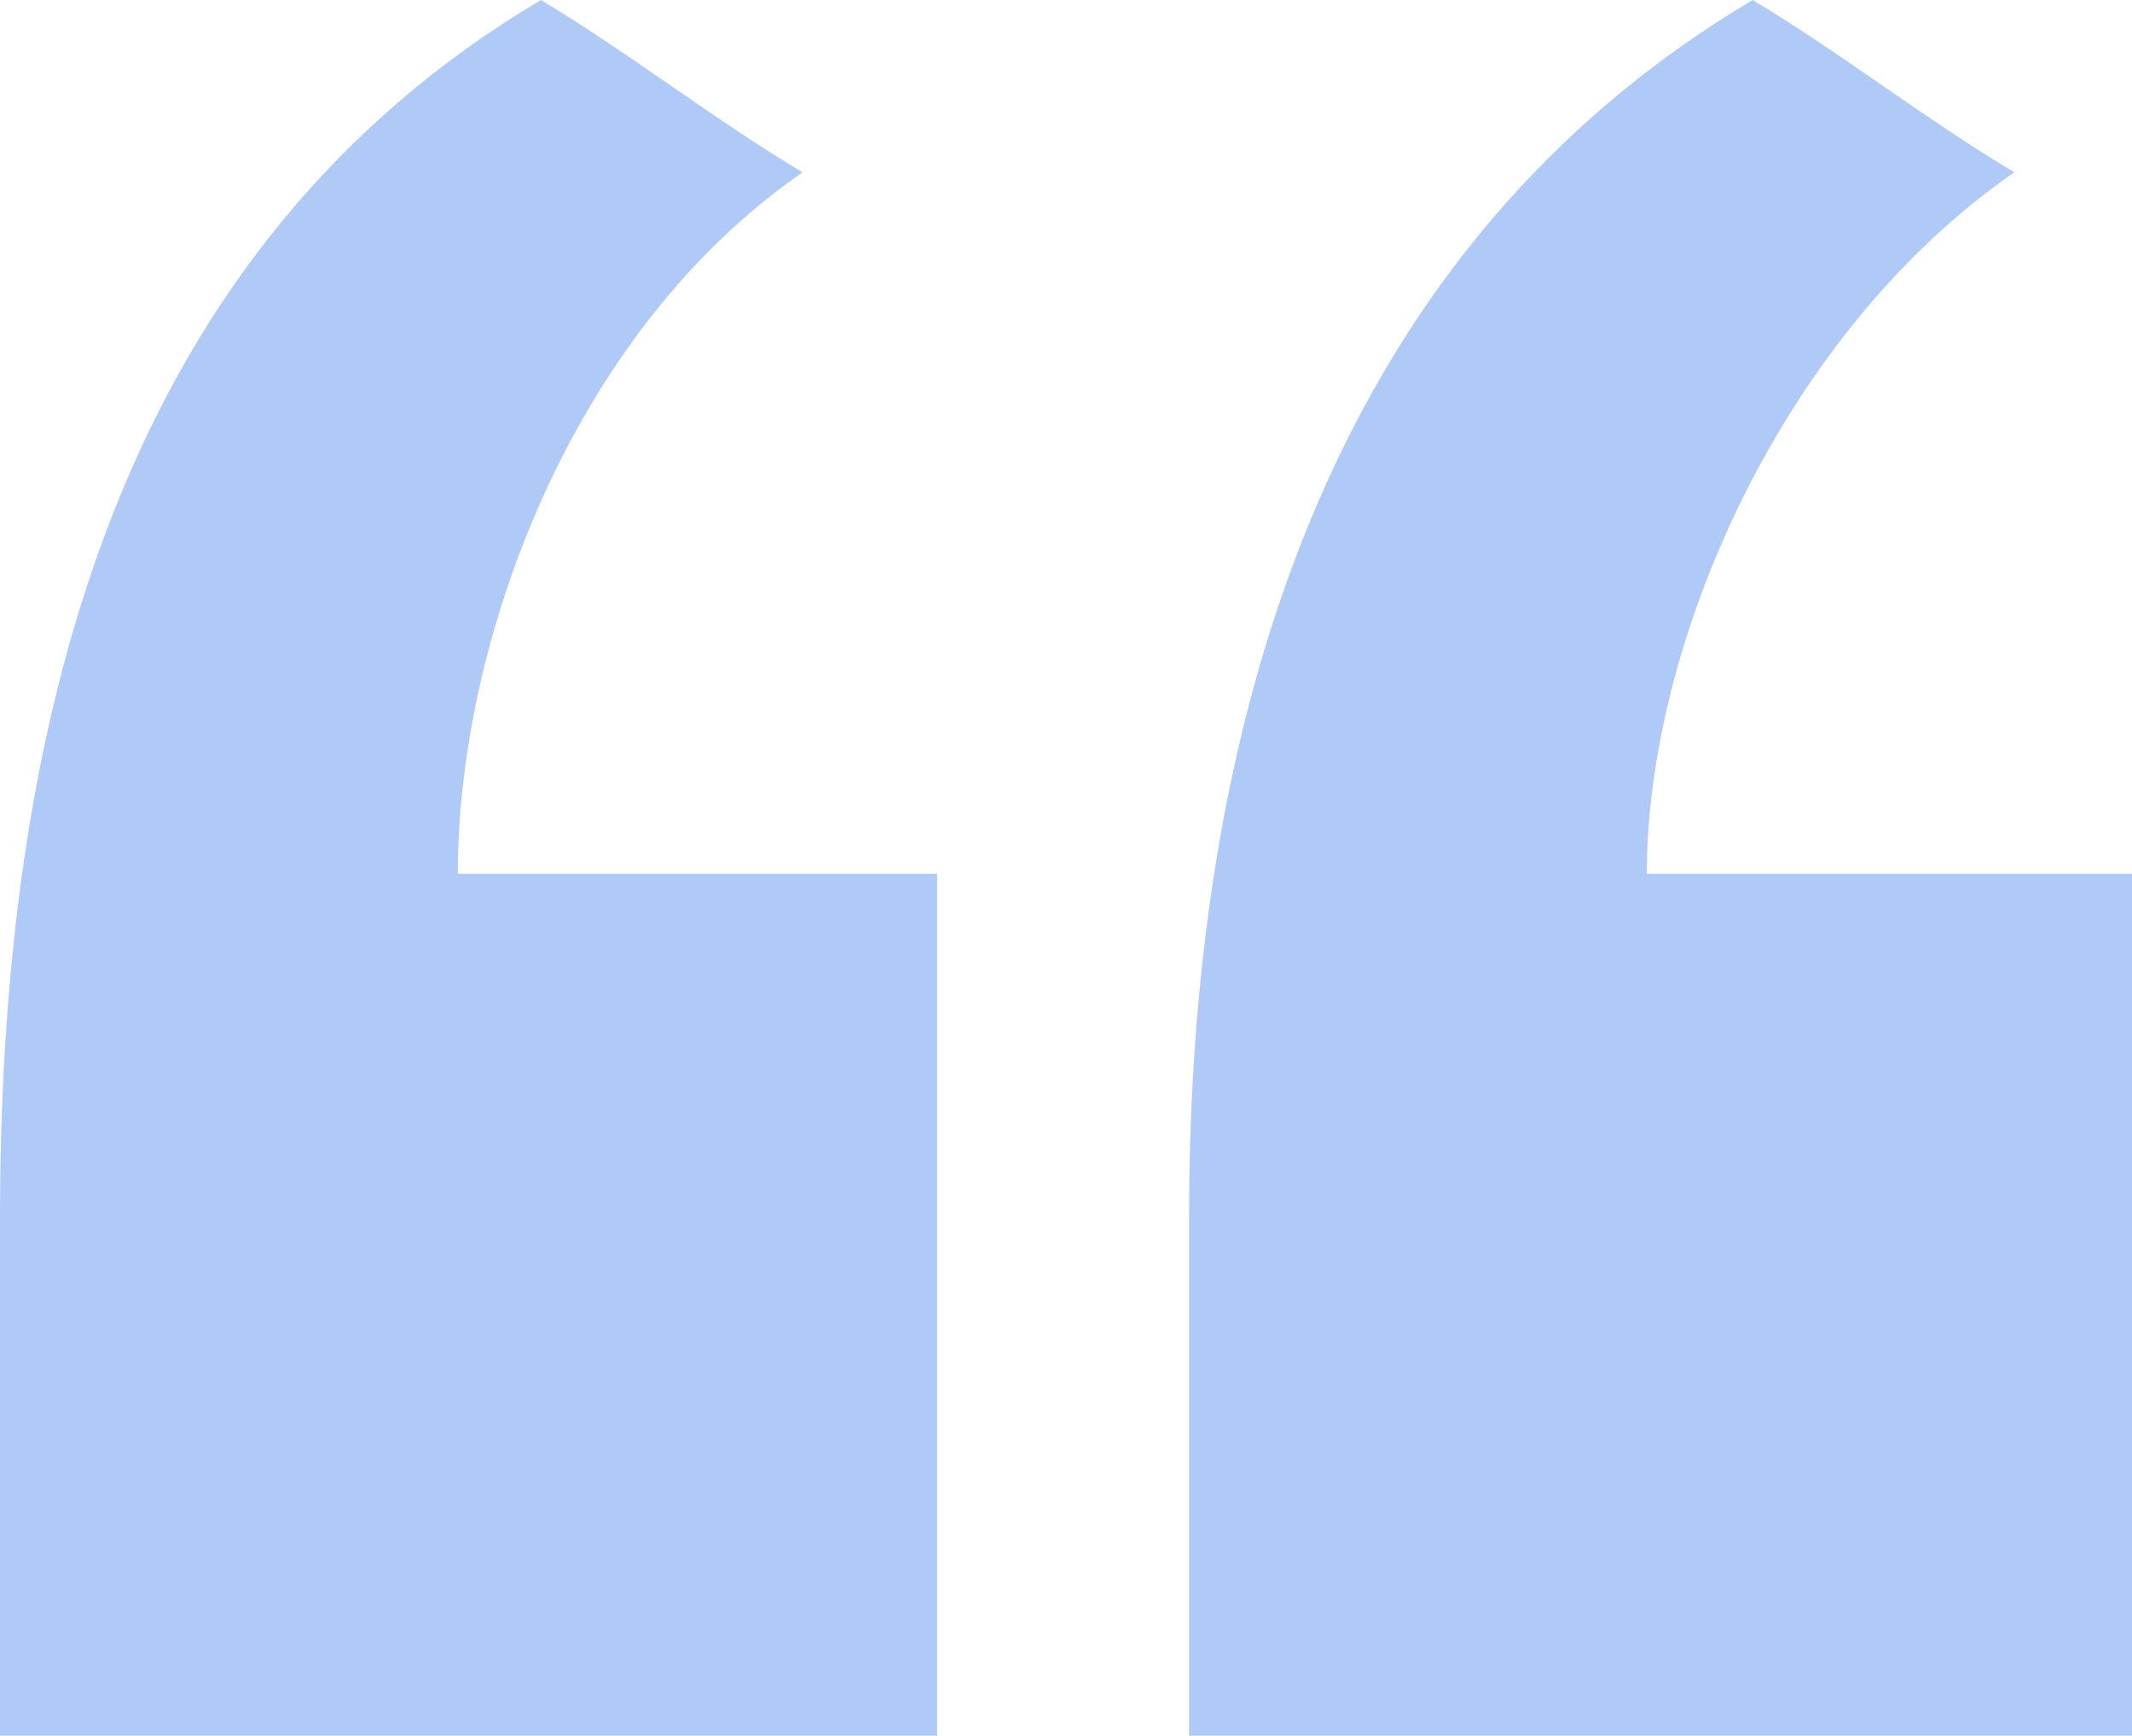
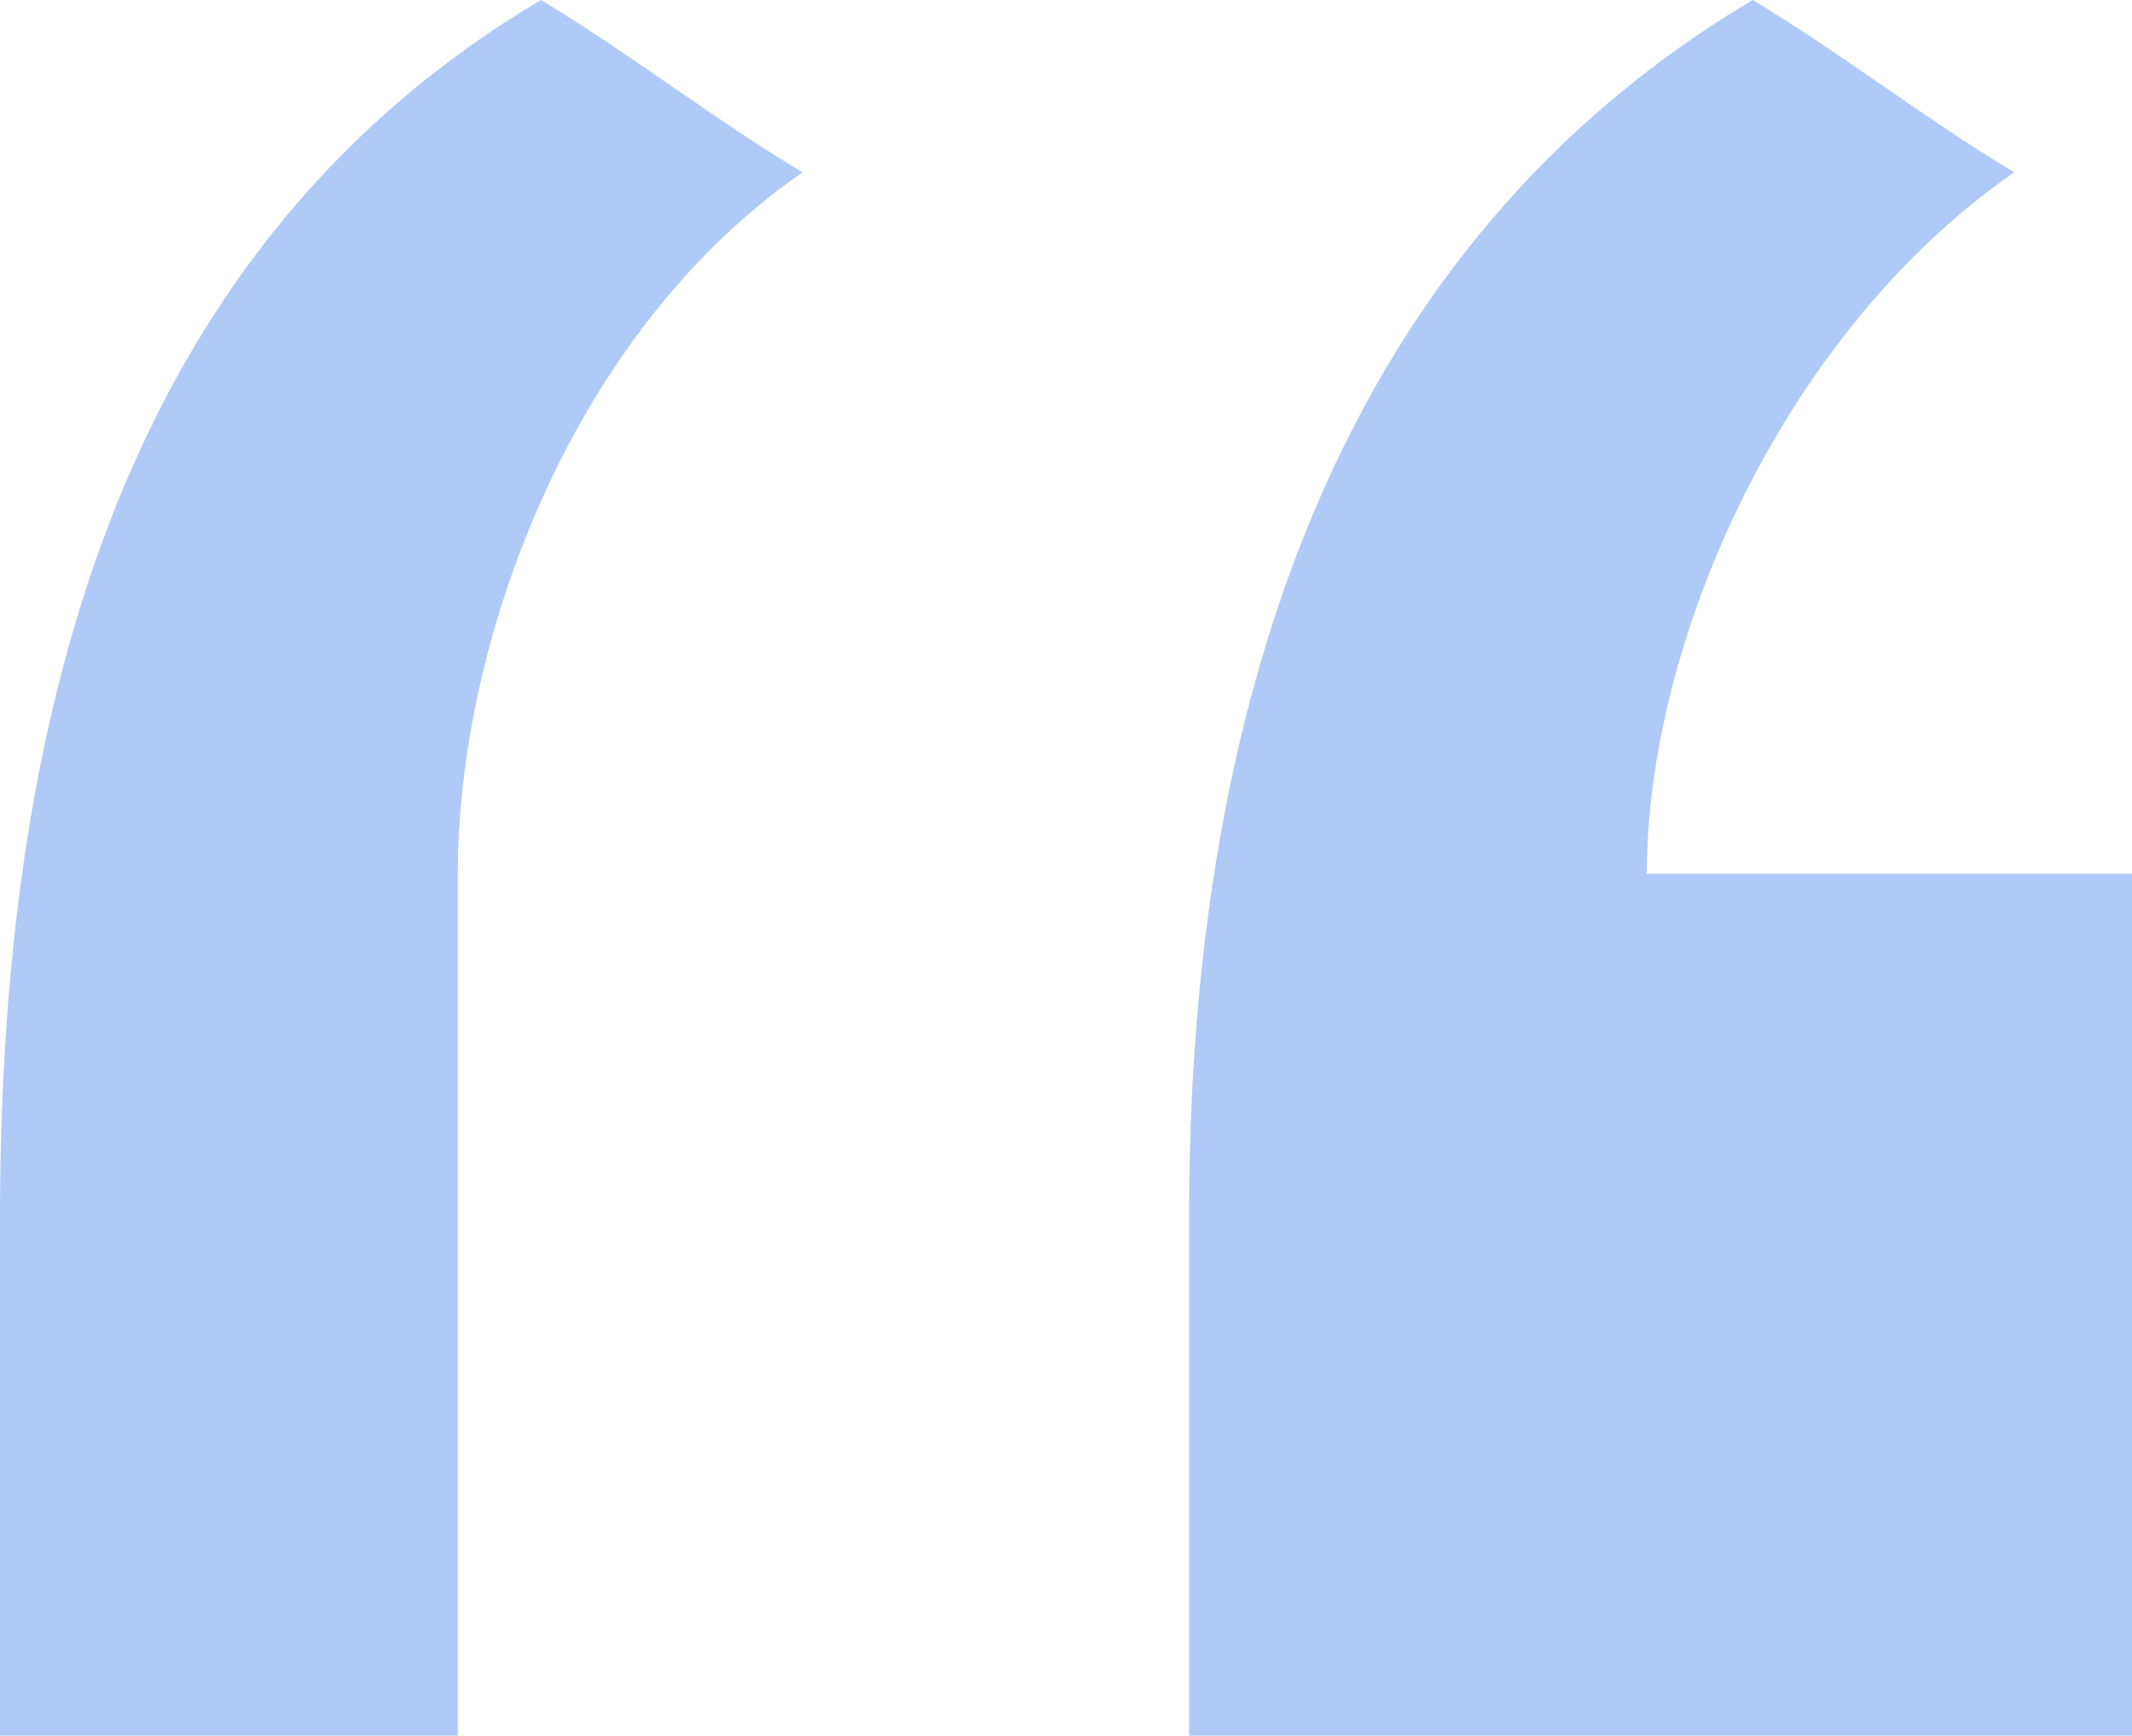
<svg xmlns="http://www.w3.org/2000/svg" id="Layer_1" data-name="Layer 1" viewBox="0 0 193.22 157.33">
  <defs>
    <style>
      .cls-1 {
        stroke-width: 0px;
      }
    </style>
  </defs>
-   <path class="cls-1" fill="#AFCAF6" d="m0,110.45C0,63.04,11.84,22.09,49.02,0c8.08,4.85,15.62,10.78,23.71,15.62-21.01,14.55-31.24,42.56-31.24,63.58h43.44v78.13H0v-46.87Zm107.76,0c0-47.41,13.91-88.36,51.08-110.45,8.08,4.85,15.62,10.78,23.71,15.62-21.01,14.55-33.3,42.56-33.3,63.58h43.98v78.13h-85.47v-46.87Z" />
+   <path class="cls-1" fill="#AFCAF6" d="m0,110.45C0,63.04,11.84,22.09,49.02,0c8.08,4.85,15.62,10.78,23.71,15.62-21.01,14.55-31.24,42.56-31.24,63.58v78.13H0v-46.87Zm107.76,0c0-47.41,13.91-88.36,51.08-110.45,8.08,4.85,15.62,10.78,23.71,15.62-21.01,14.55-33.3,42.56-33.3,63.58h43.98v78.13h-85.47v-46.87Z" />
</svg>